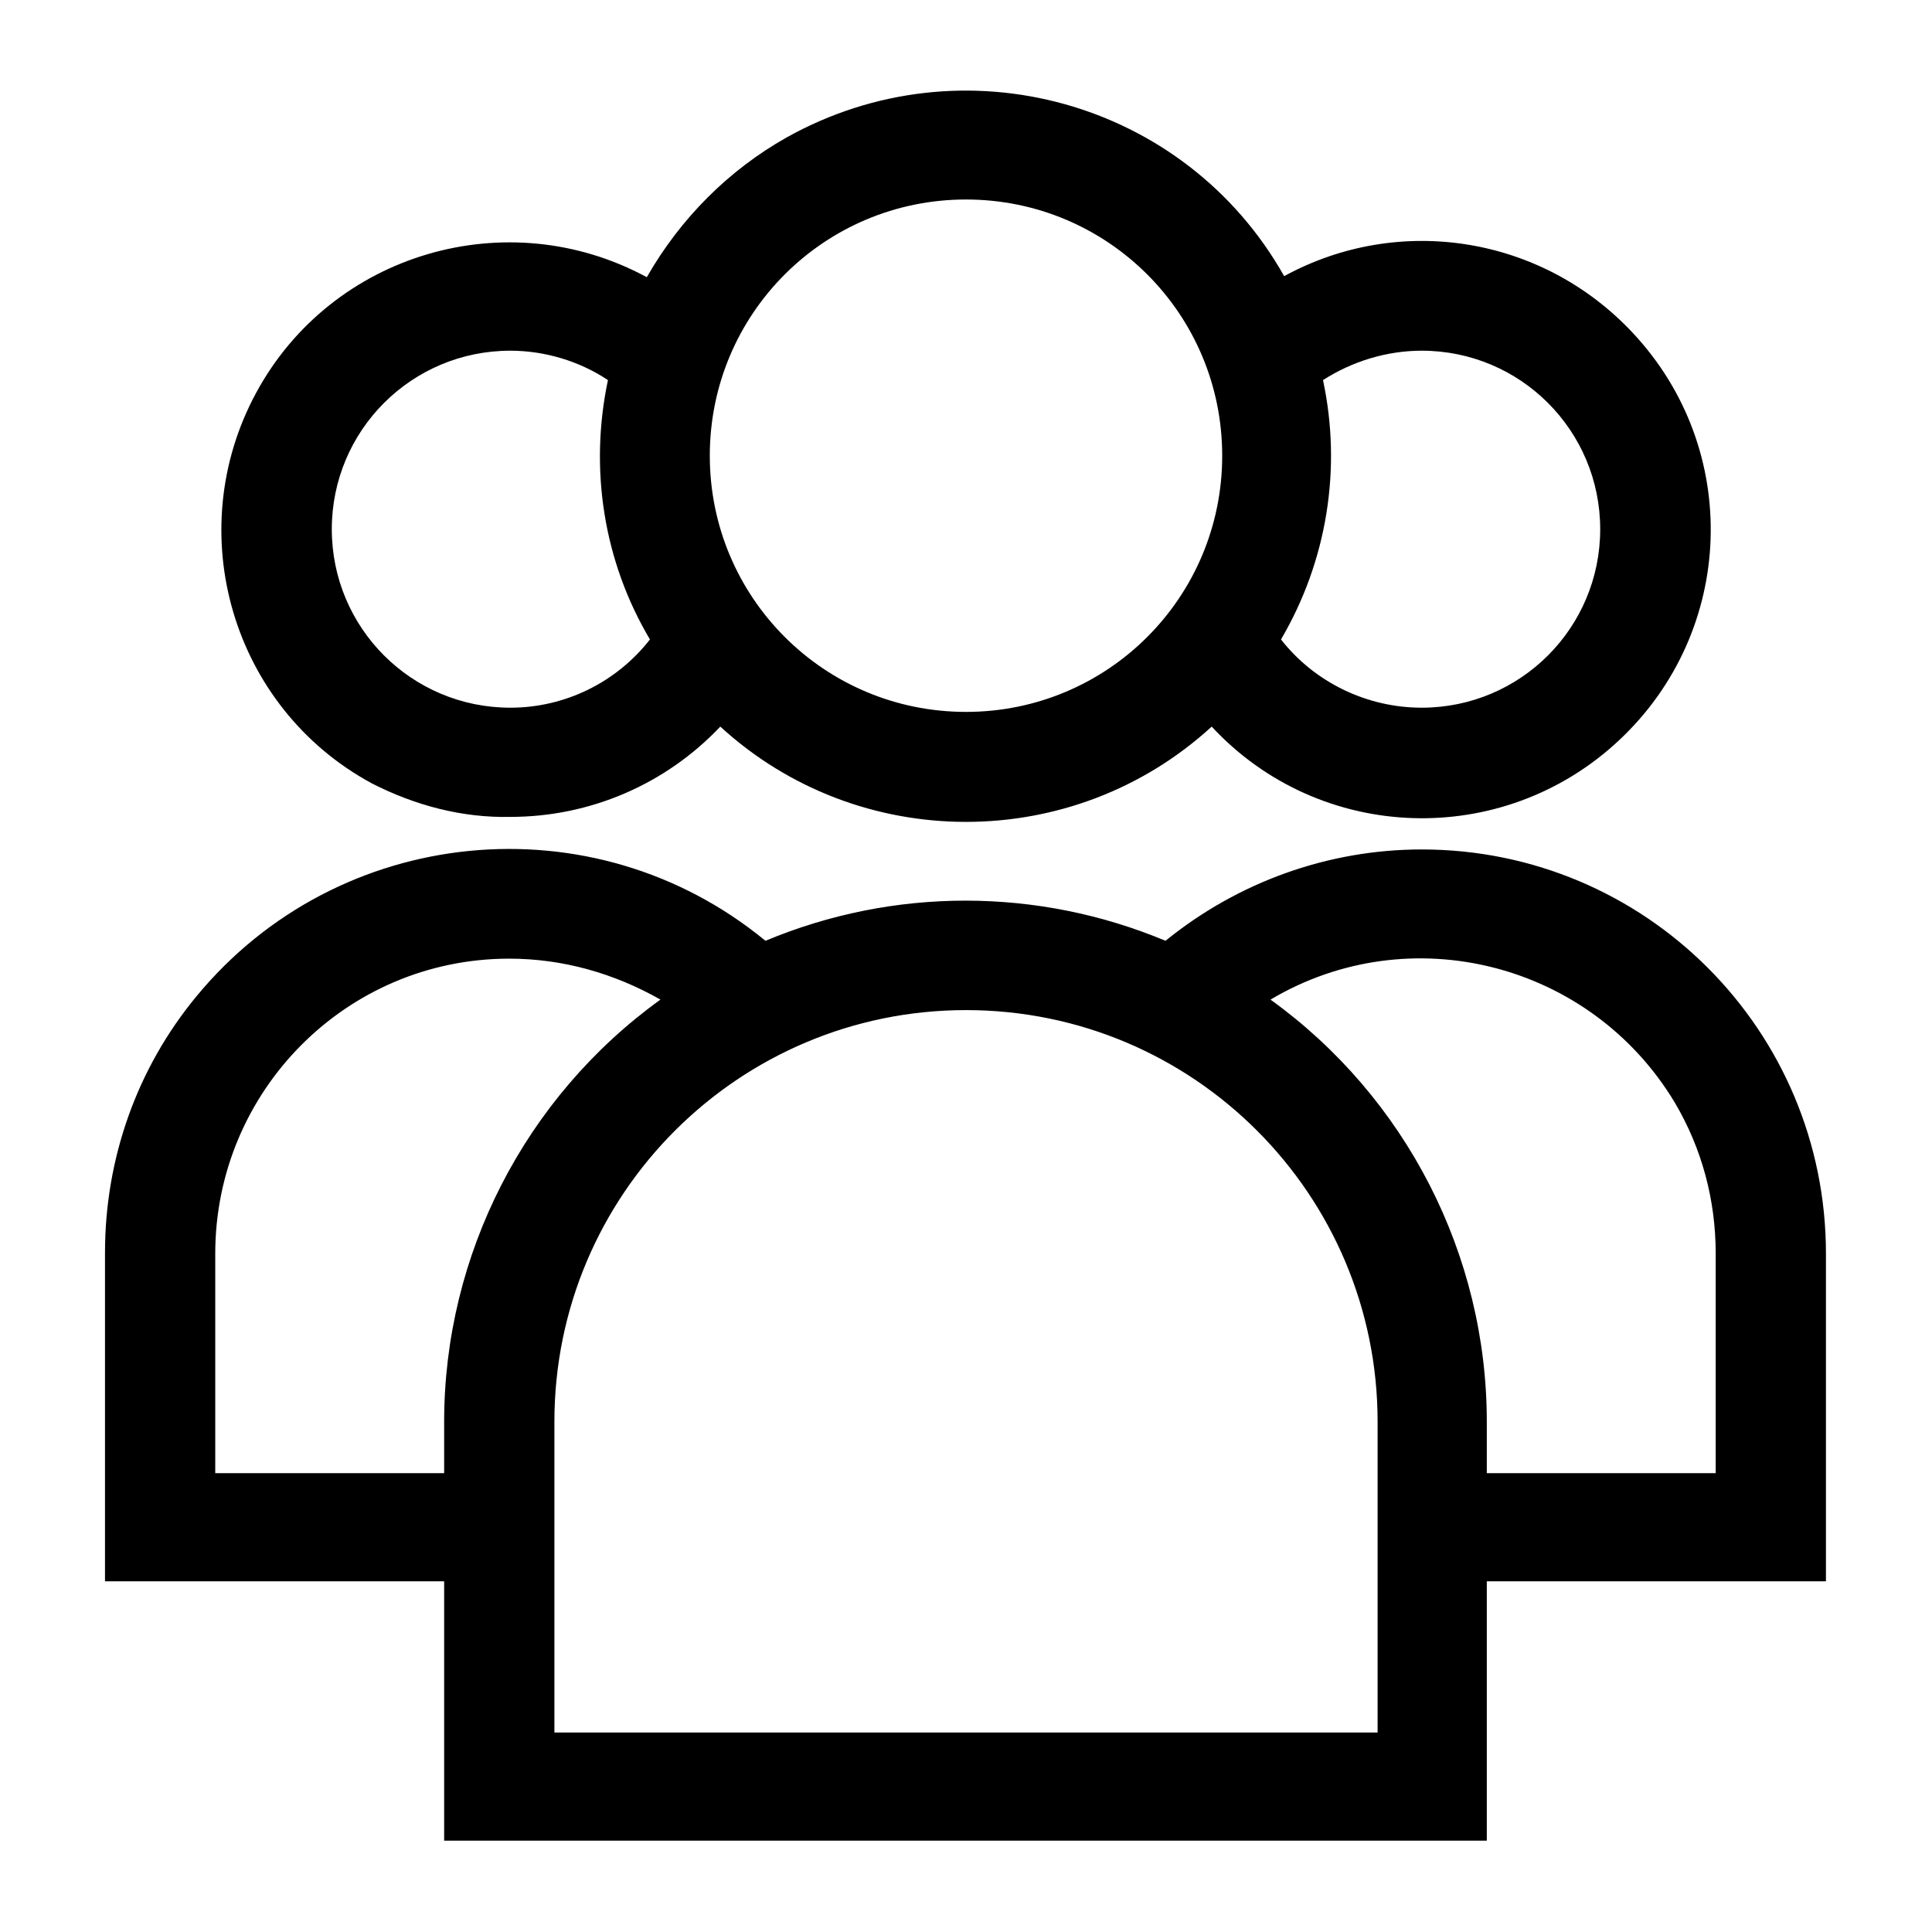
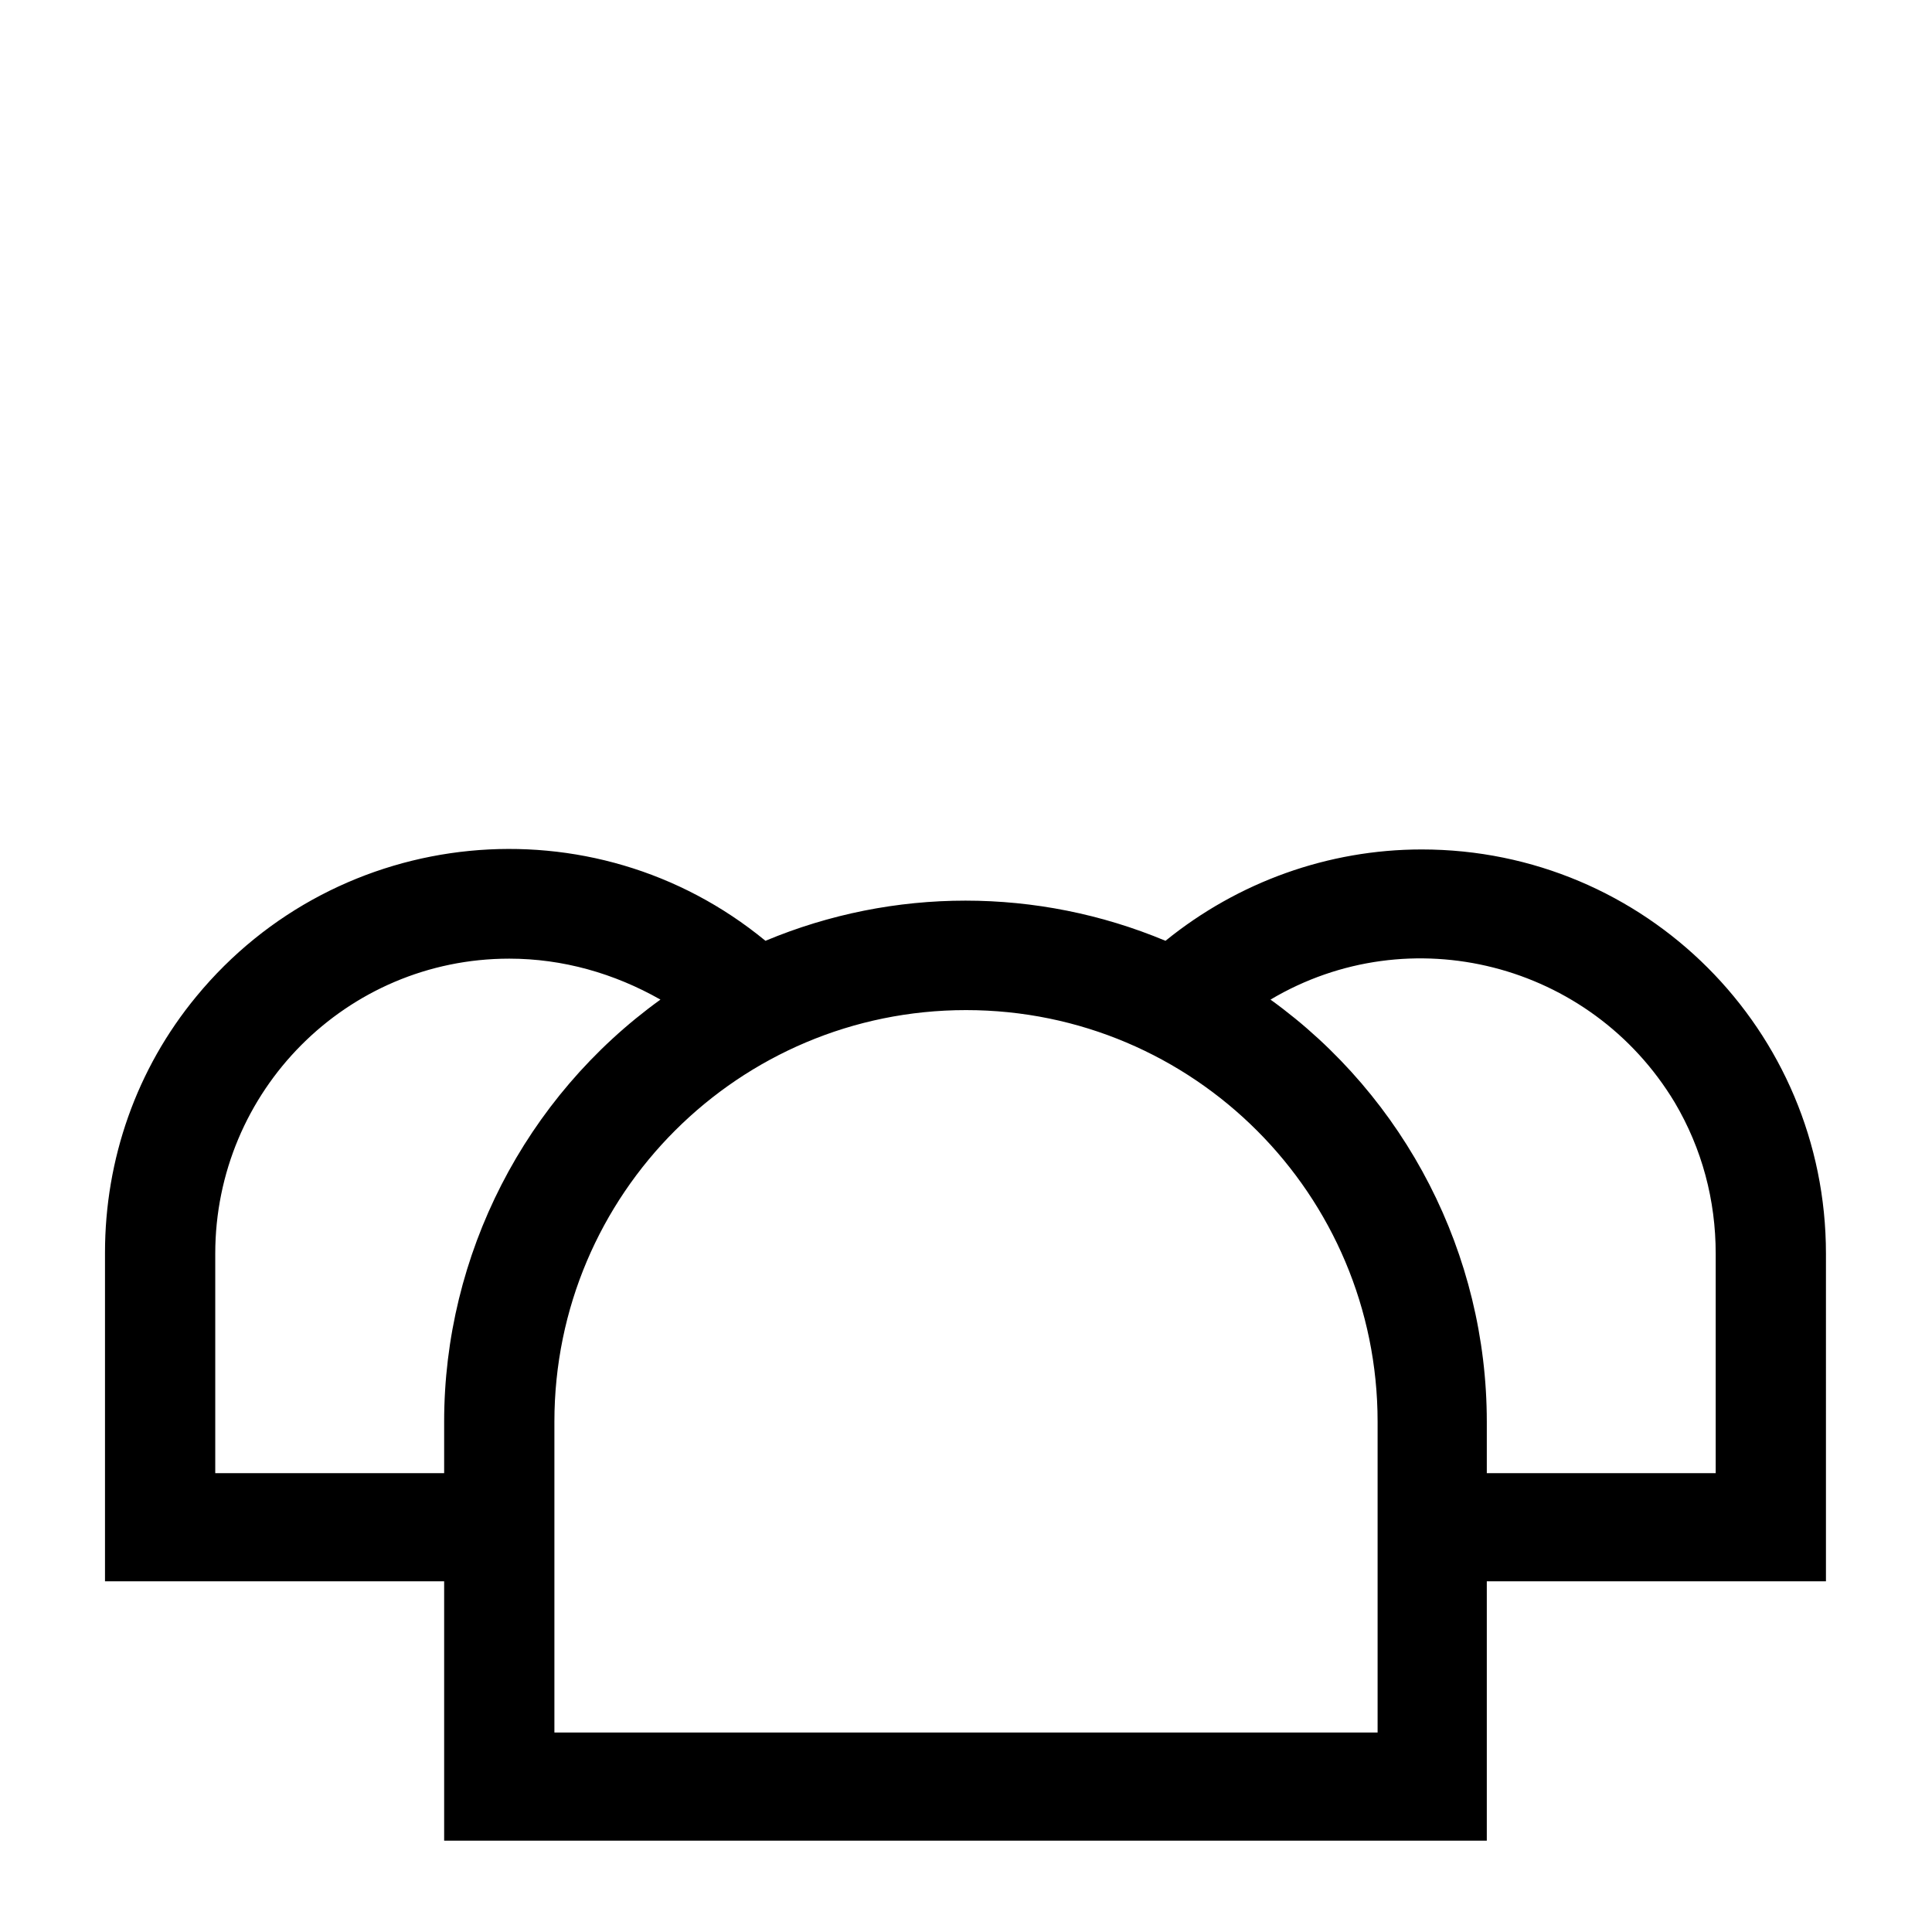
<svg xmlns="http://www.w3.org/2000/svg" version="1.1" id="Layer_1" x="0px" y="0px" viewBox="0 0 184 184" style="enable-background:new 0 0 184 184;" xml:space="preserve">
  <path d="M173.9,119.4c0-21.3-17.2-38.5-38.5-38.5c-8.9,0-17.5,3.1-24.4,8.7c-12.2-5.1-25.9-5.1-38.1,0  c-16.4-13.5-40.7-11.1-54.2,5.3c-5.7,6.9-8.7,15.5-8.7,24.4v31.3h32.3v24.7h99.3v-24.7h32.3L173.9,119.4z M20.5,140.3v-20.9  c0-15.5,12.5-28.1,28-28.1c5.1,0,10,1.4,14.4,3.9c-12.9,9.3-20.6,24.3-20.6,40.2v4.9L20.5,140.3z M131.2,165H52.8v-29.6  c0-21.7,17.6-39.2,39.2-39.2c21.7,0,39.2,17.6,39.2,39.2L131.2,165z M163.5,140.3h-21.9v-4.9c0-15.9-7.7-30.9-20.6-40.2  c13.3-7.9,30.5-3.5,38.5,9.8c2.6,4.4,3.9,9.3,3.9,14.4V140.3z" />
-   <path d="M48.6,77.8c7.6,0,14.8-3.1,20-8.6c13.2,12.1,33.6,12.1,46.8,0c10.3,11.1,27.7,11.7,38.8,1.3s11.7-27.7,1.3-38.8  c-8.6-9.2-22.2-11.4-33.2-5.4C112.9,9.6,91.7,3.7,74.9,13.1c-5.5,3.1-10.1,7.7-13.3,13.3c-13.3-7.2-30-2.3-37.2,11s-2.3,30,11,37.2  C39.5,76.7,44,77.9,48.6,77.8L48.6,77.8z M135.4,33.4c9.4,0,17,7.6,17,17c0,9.4-7.6,17-17,17c-5.2,0-10.2-2.4-13.4-6.5  c4.4-7.5,5.8-16.3,4-24.7C128.8,34.4,132.1,33.4,135.4,33.4L135.4,33.4z M92,19c13.5,0,24.4,10.9,24.4,24.4  c0,13.5-10.9,24.4-24.4,24.4c-13.5,0-24.4-10.9-24.4-24.4c0,0,0,0,0,0C67.6,29.9,78.5,19,92,19z M48.6,33.4c3.3,0,6.6,1,9.3,2.8  c-1.8,8.5-0.4,17.3,4,24.7c-3.2,4.1-8.1,6.5-13.3,6.5c-9.4,0-17-7.6-17-17C31.6,41,39.2,33.4,48.6,33.4L48.6,33.4z" />
</svg>